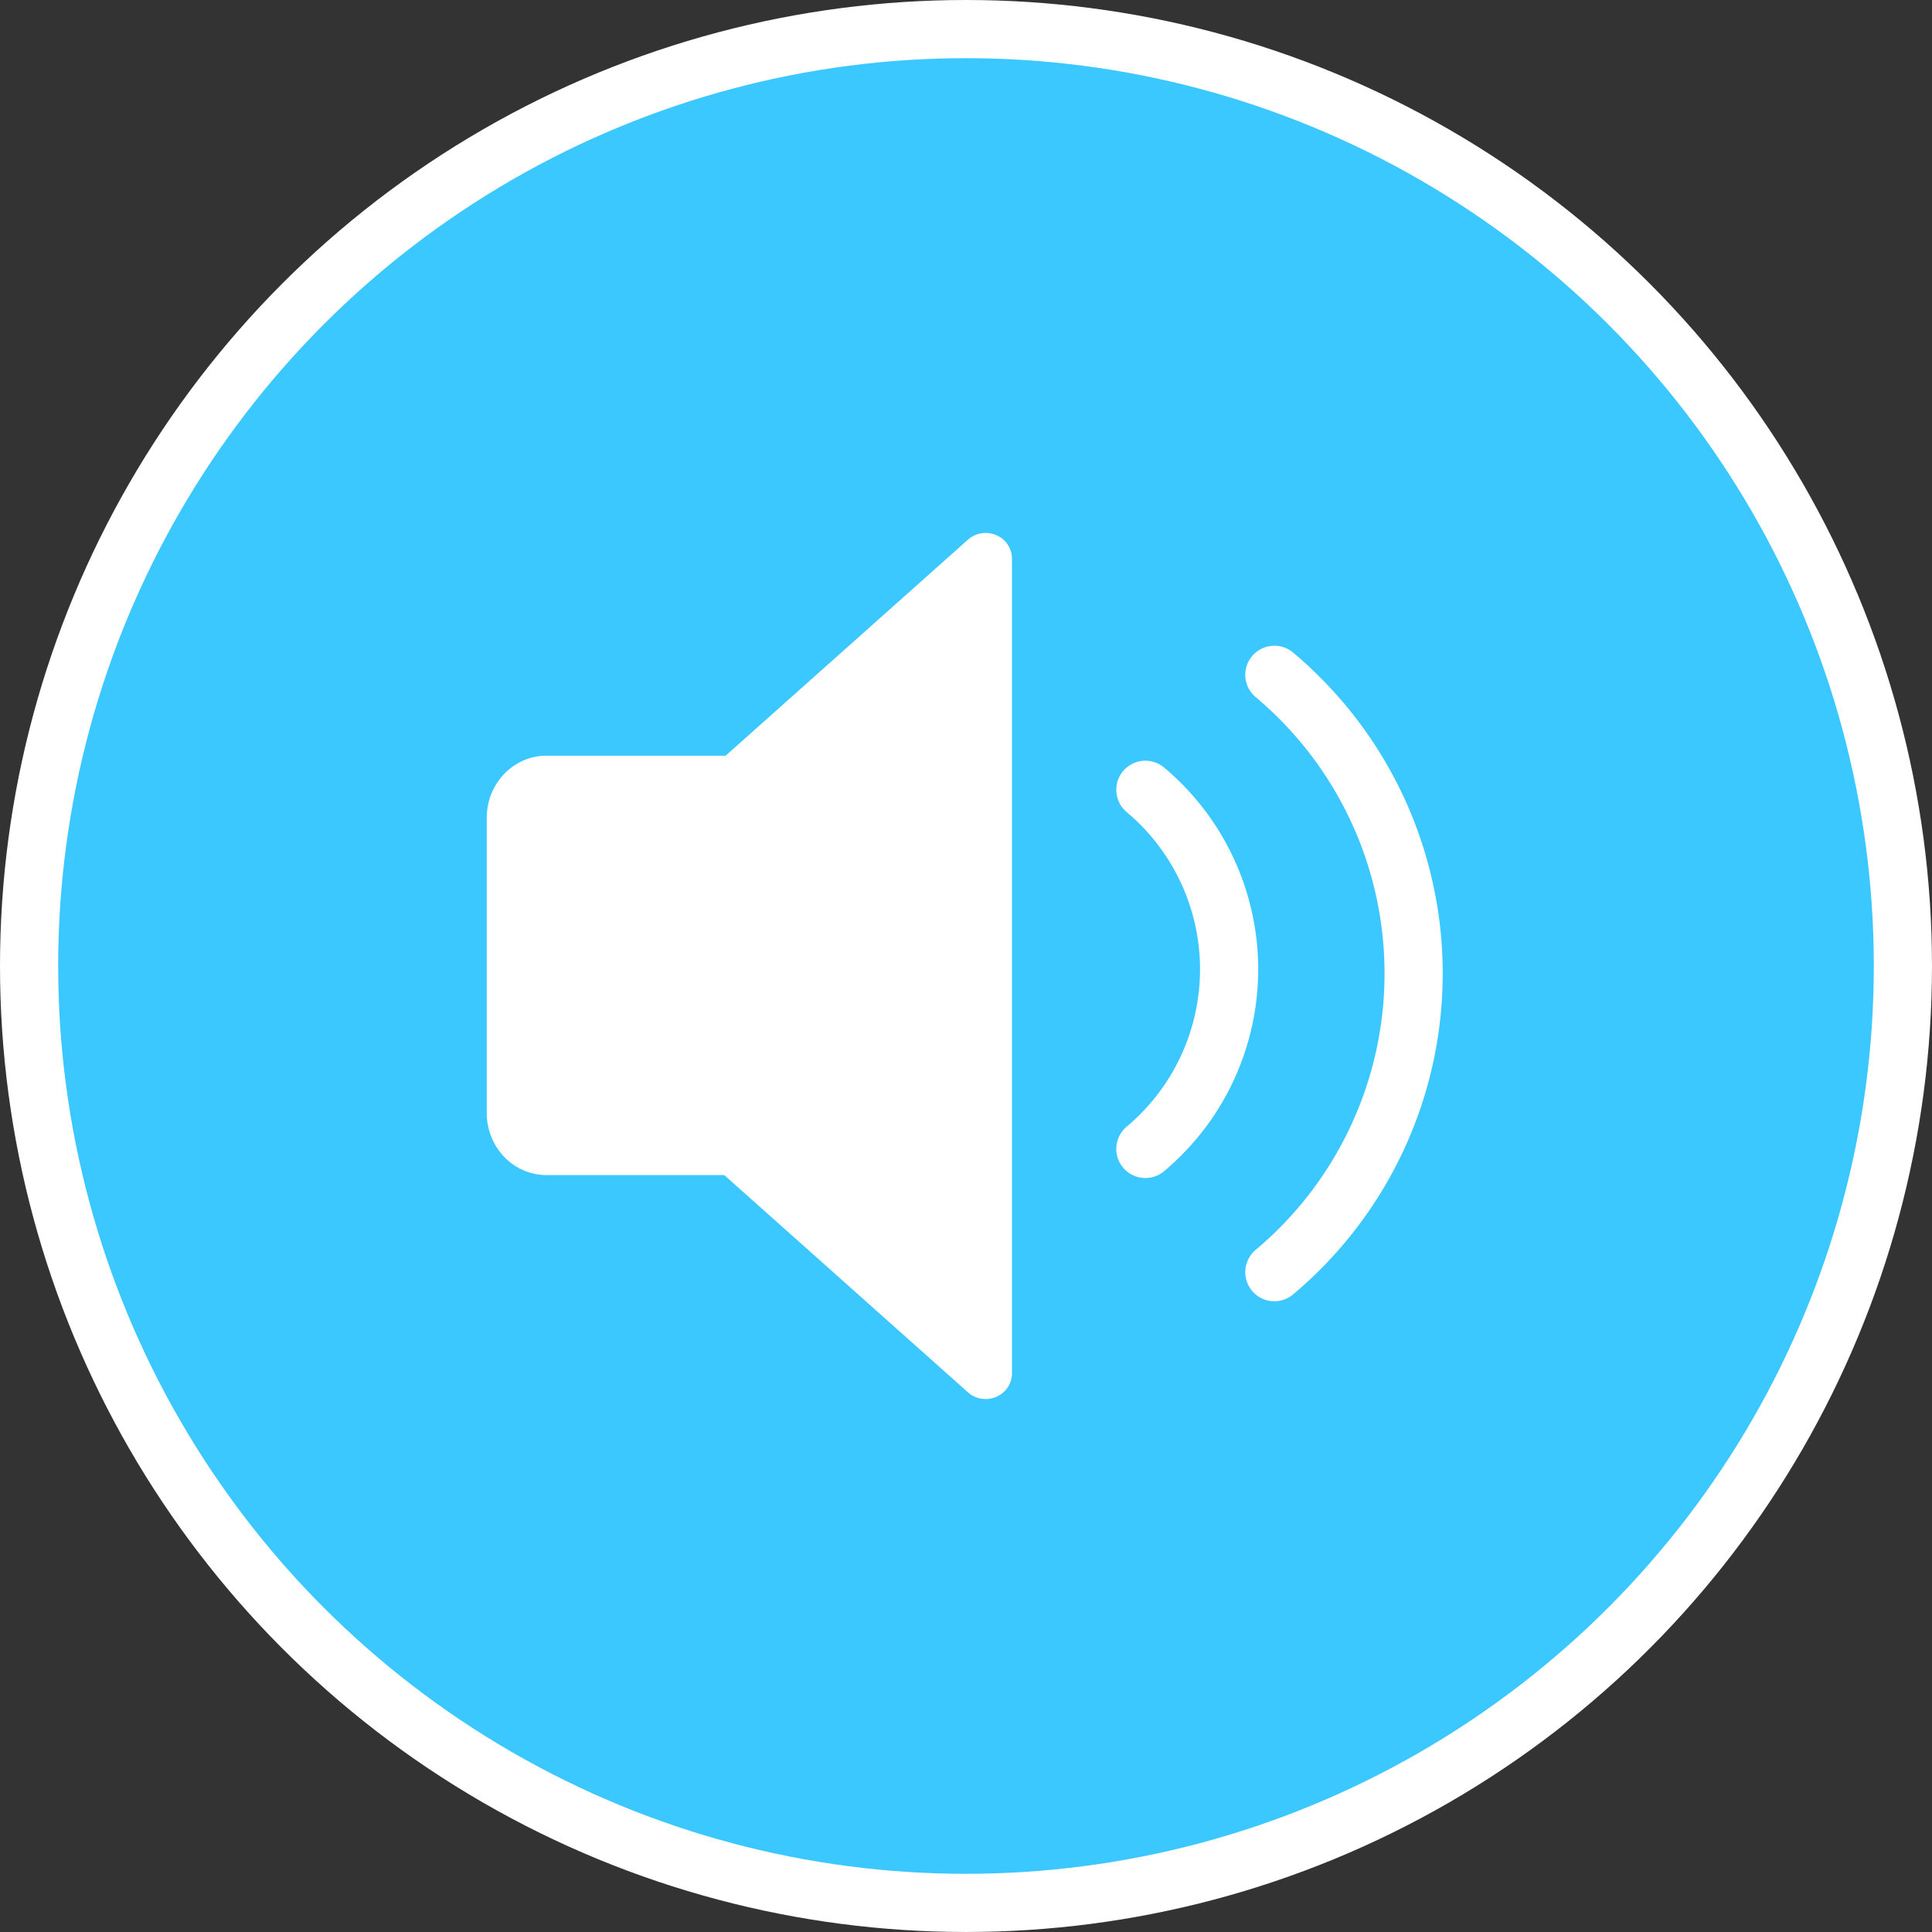
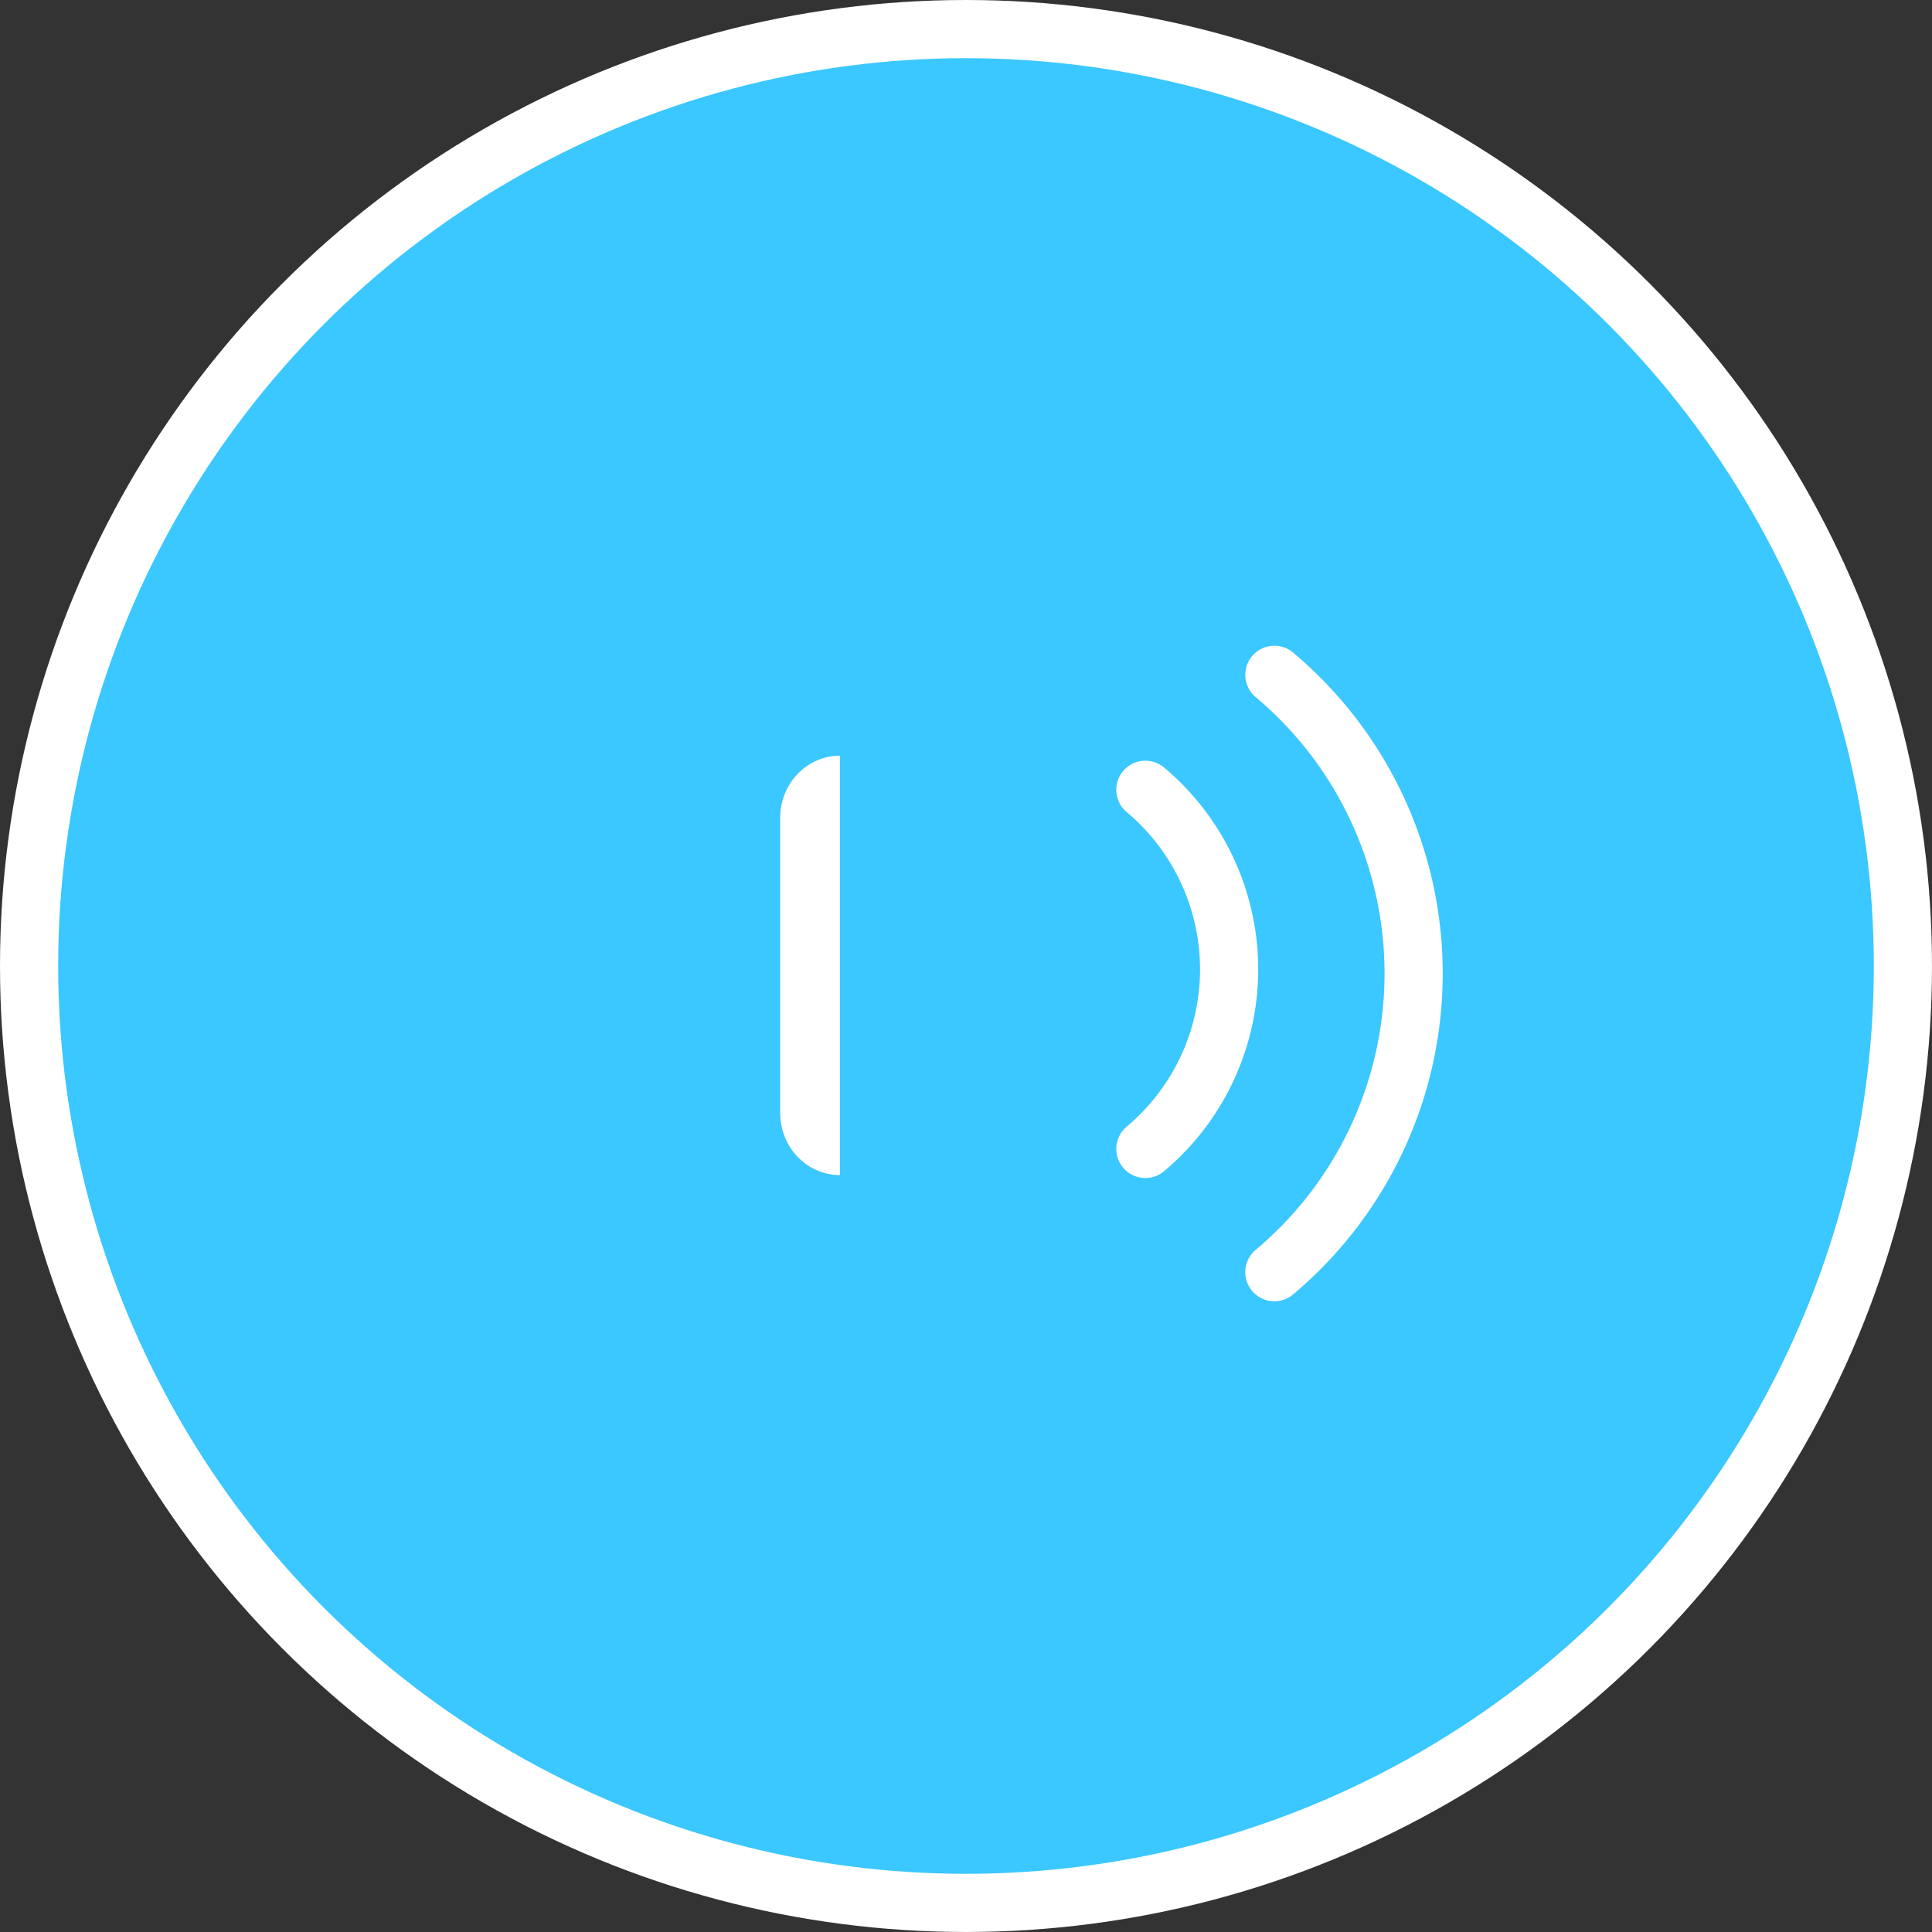
<svg xmlns="http://www.w3.org/2000/svg" width="132.841mm" height="132.841mm" viewBox="0 0 132.841 132.841" id="svg1">
  <rect x="0" y="0" width="132.841" height="132.841" fill="#333333" stroke="none" />
  <defs id="defs1" />
  <g id="layer1" transform="translate(-462.045,-69.262)">
    <circle style="fill:#3bc7ff;fill-opacity:1;stroke:#ffffff;stroke-width:4;stroke-dasharray:none;stroke-opacity:1" id="path1-5-3-0" cx="528.465" cy="135.682" r="64.42" />
-     <path id="rect37" style="fill:#ffffff;stroke:none;stroke-width:0.906;stroke-linecap:round;stroke-linejoin:round;stroke-miterlimit:2" d="m 499.277,115.849 h 24.577 v 33.767 h -24.577 a 5,5 45 0 1 -5,-5 l 0,-23.767 a 5,5 135 0 1 5,-5 z" transform="matrix(0.821,0,0,0.854,89.711,22.287)" />
-     <path id="path37" style="fill:#ffffff;stroke:none;stroke-width:1.293;stroke-linecap:round;stroke-linejoin:round;stroke-miterlimit:2" d="m 533.24,162.044 -32.046,-29.312 32.046,-29.312 a 1.762,1.762 23.776 0 1 2.952,1.3 V 160.744 a 1.762,1.762 156.224 0 1 -2.952,1.3 z" transform="matrix(1.026,0,0,1,-18.507,2.95)" />
+     <path id="rect37" style="fill:#ffffff;stroke:none;stroke-width:0.906;stroke-linecap:round;stroke-linejoin:round;stroke-miterlimit:2" d="m 499.277,115.849 h 24.577 v 33.767 a 5,5 45 0 1 -5,-5 l 0,-23.767 a 5,5 135 0 1 5,-5 z" transform="matrix(0.821,0,0,0.854,89.711,22.287)" />
    <path style="fill:none;fill-opacity:1;stroke:#ffffff;stroke-width:4;stroke-linecap:round;stroke-linejoin:bevel;stroke-dasharray:none" id="path9-8" d="m -540.799,148.261 a 16.118,16.118 0 0 1 -5.758,-12.347 16.118,16.118 0 0 1 5.758,-12.347" transform="scale(-1,1)" />
    <path style="fill:none;fill-opacity:1;stroke:#ffffff;stroke-width:4;stroke-linecap:round;stroke-linejoin:bevel;stroke-dasharray:none" id="path10-4" d="m -549.668,156.734 a 26.808,26.808 0 0 1 -9.576,-20.536 26.808,26.808 0 0 1 9.576,-20.536" transform="scale(-1,1)" />
  </g>
</svg>